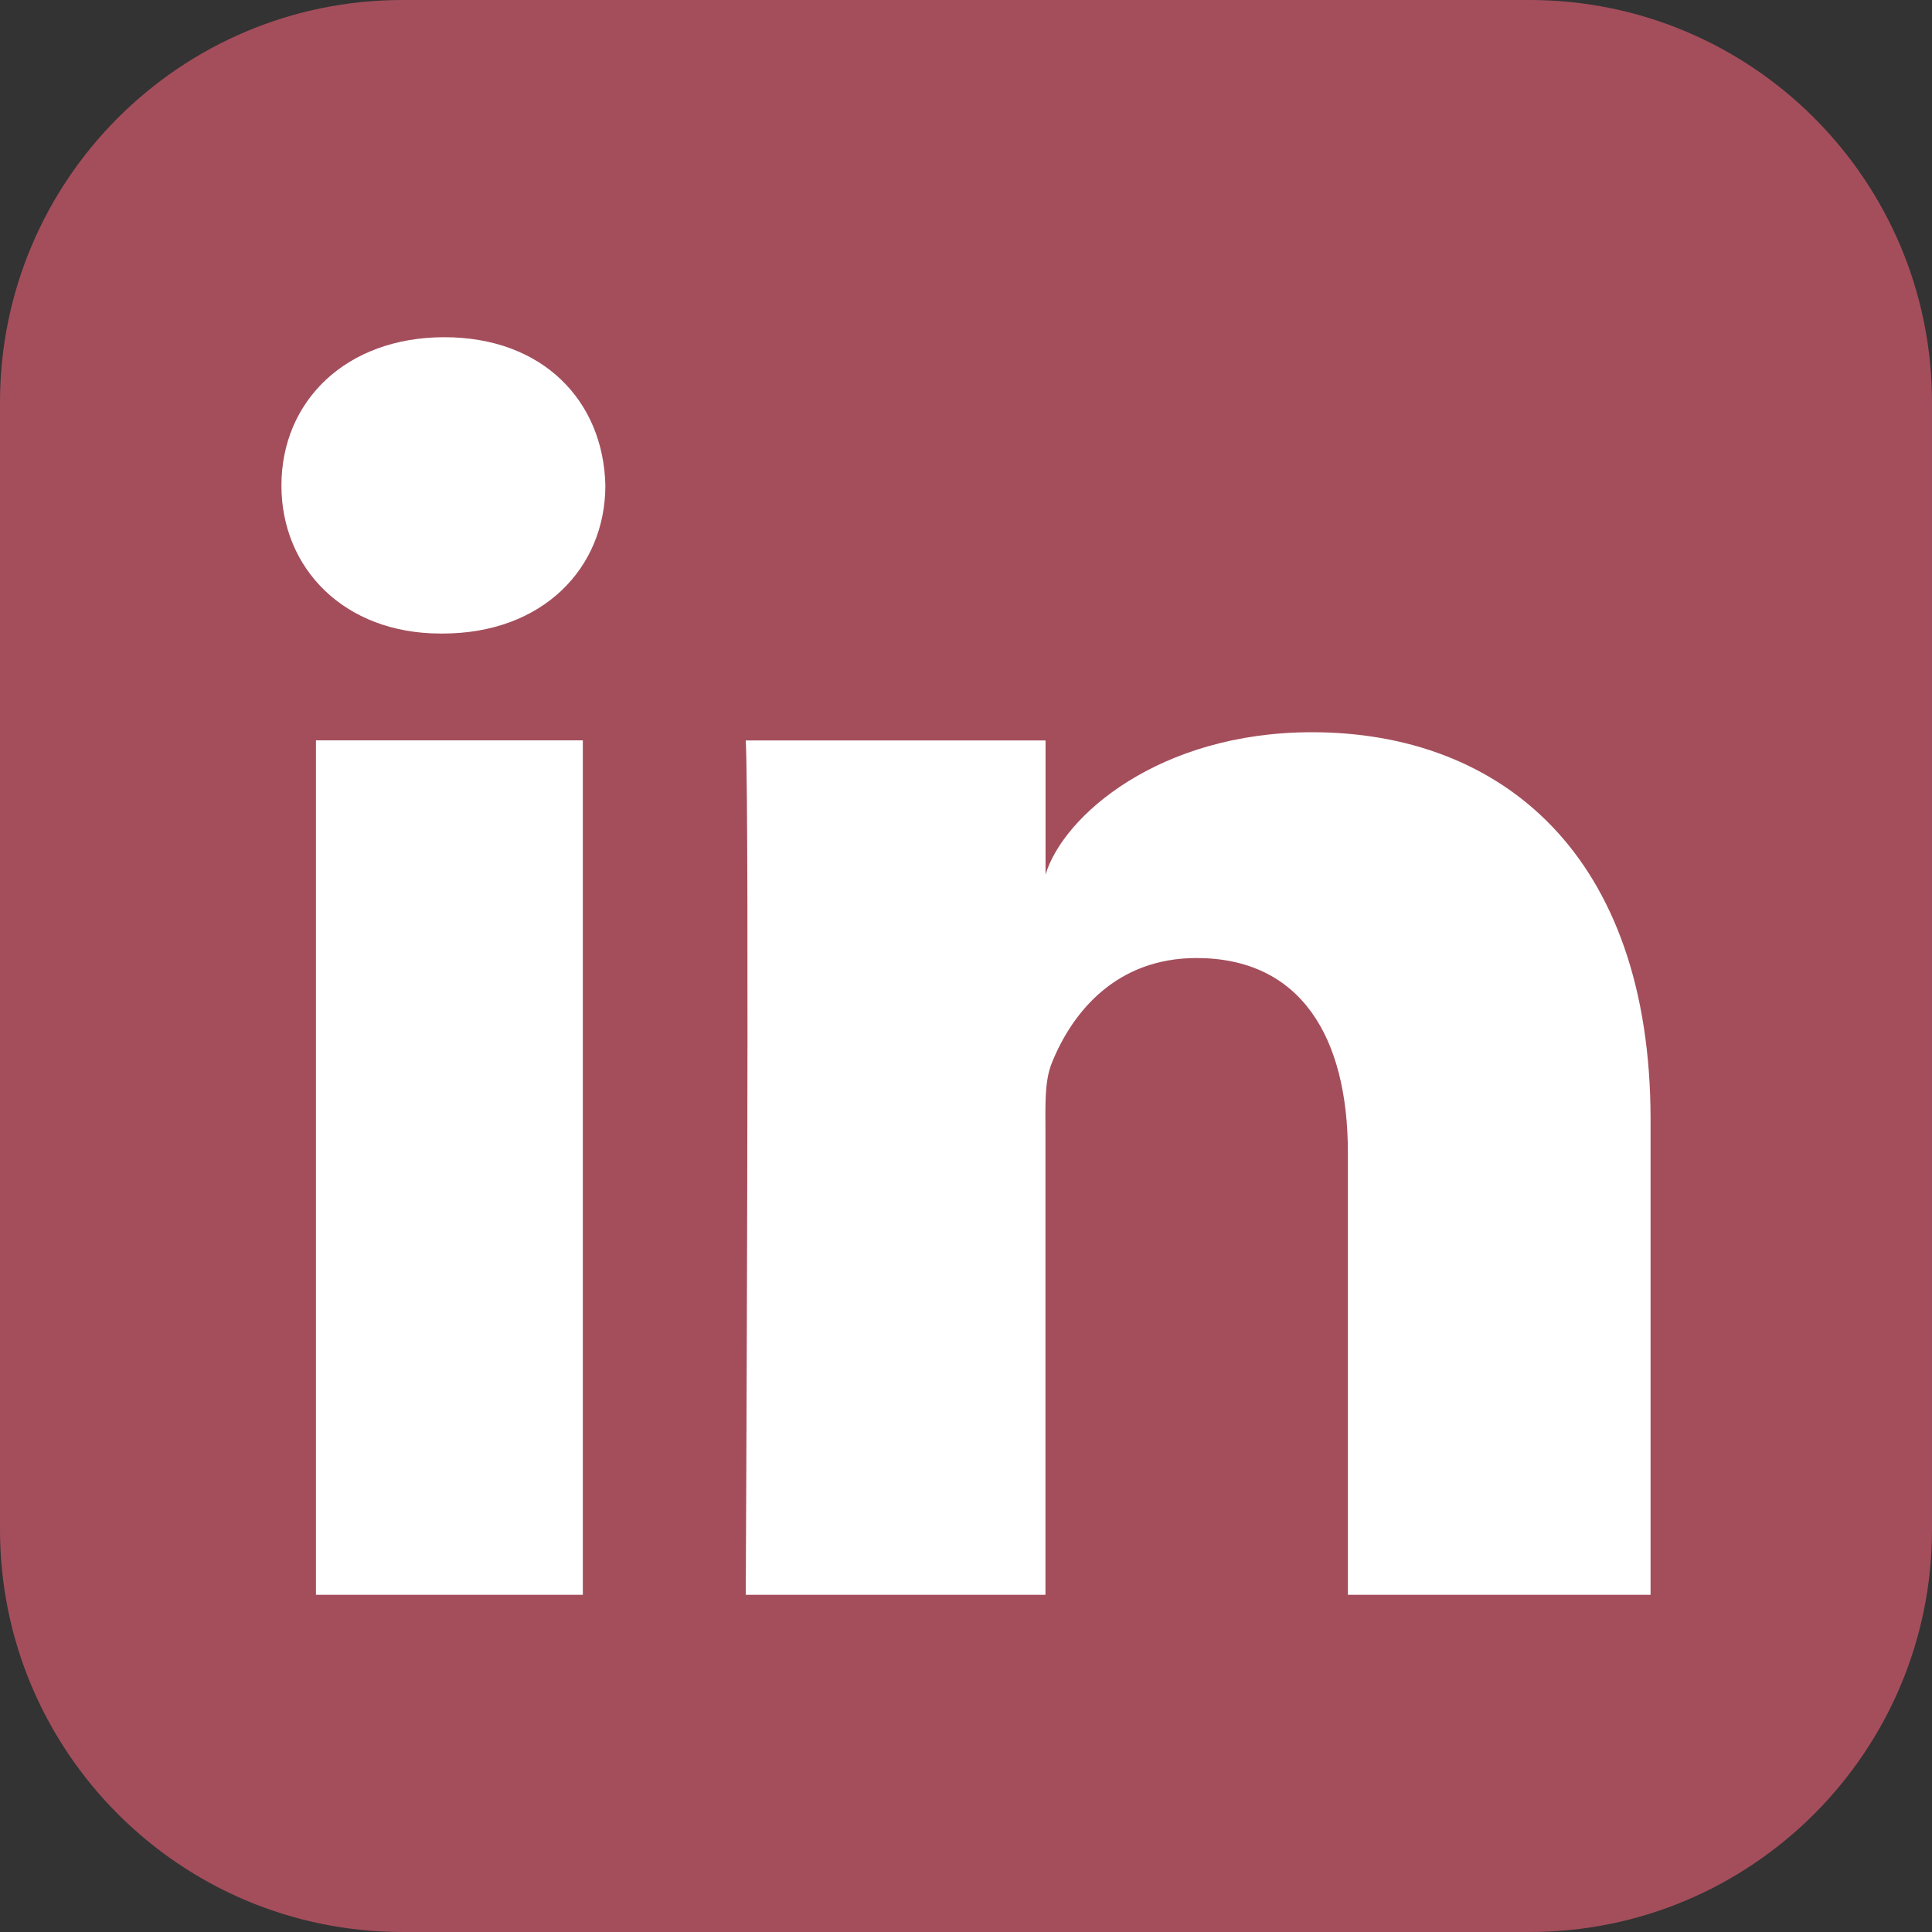
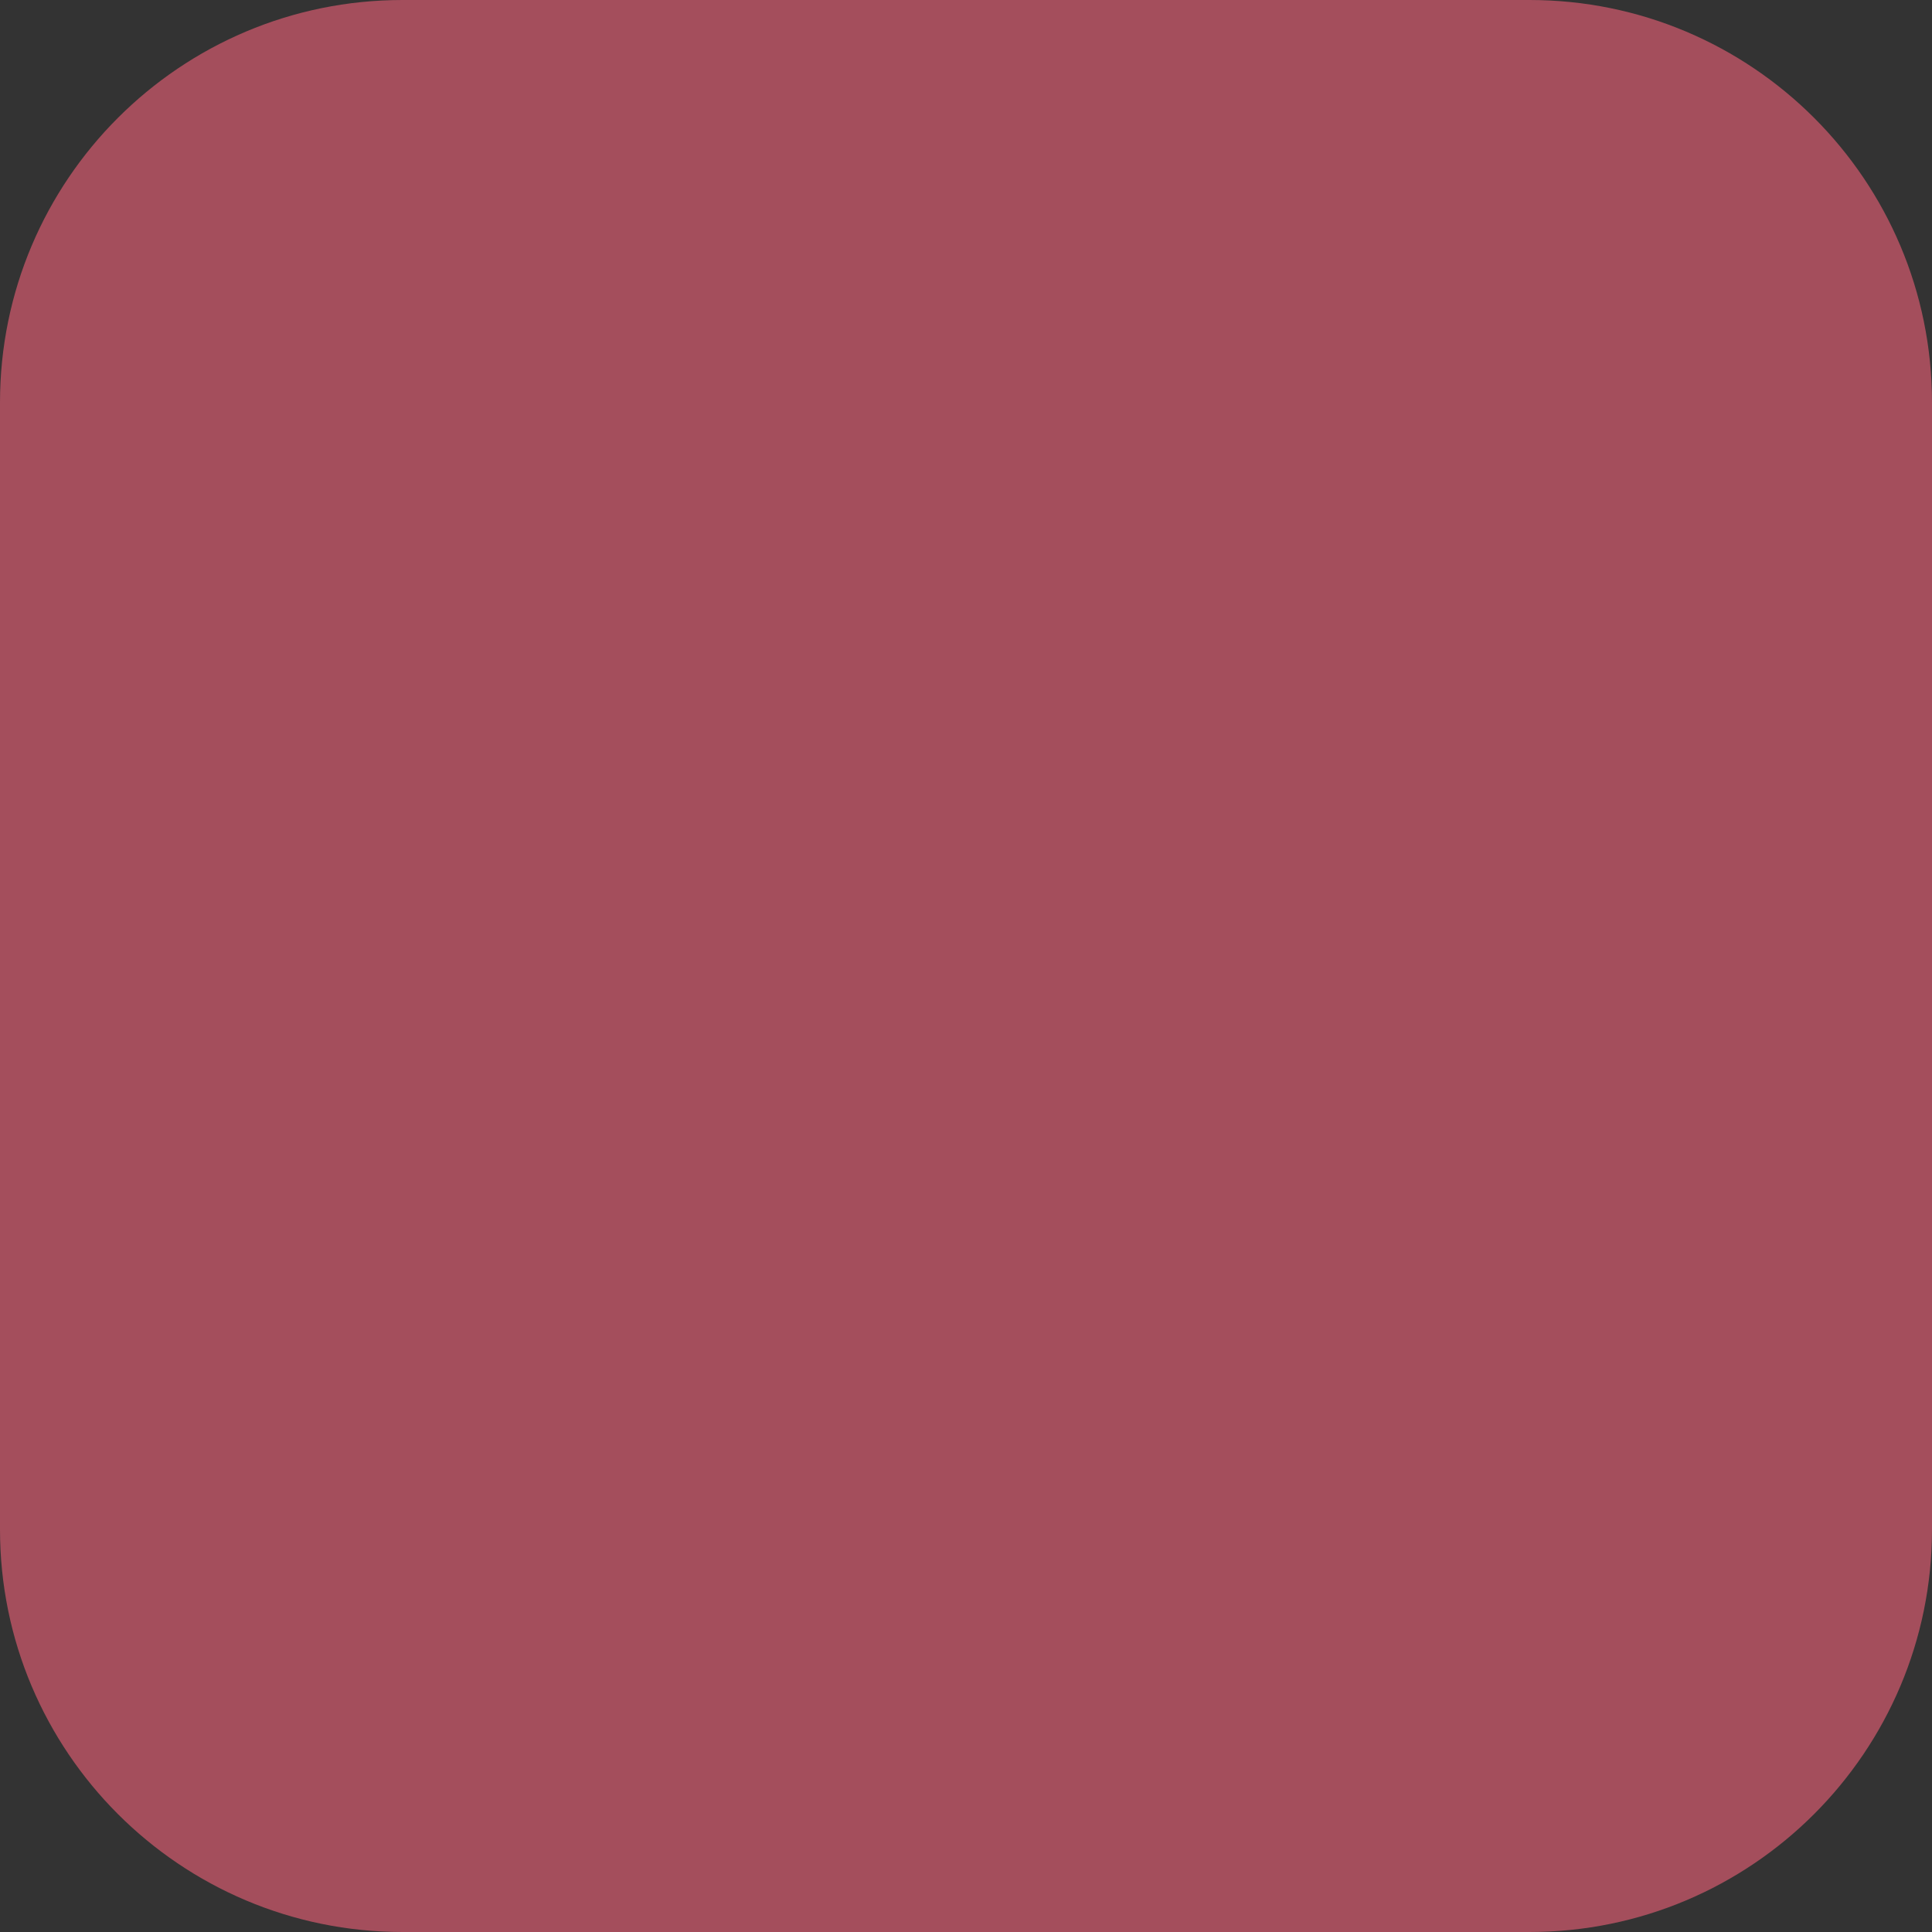
<svg xmlns="http://www.w3.org/2000/svg" version="1.2" baseProfile="tiny" id="iconmonstr" x="0px" y="0px" width="24px" height="24px" viewBox="0 0 24 24" xml:space="preserve">
  <rect x="0" y="0" width="24" height="24" fill="#333333" stroke="none" />
  <path fill="#A44E5C" d="M19,0H5C2.239,0,0,2.238,0,5v14c0,2.76,2.239,5,5,5h14c2.762,0,5-2.24,5-5V5C24,2.238,21.762,0,19,0z" />
-   <path id="xing-3" display="none" fill="#FFFFFF" d="M4.915,15l2.744-4.825L5.813,7.013h3.292l1.83,3.152L8.191,15H4.915z   M13.705,13.556L17.219,20h-3.252l-3.55-6.444L15.797,4h3.289L13.705,13.556z" />
-   <path fill="#FFFFFF" d="M7.24,19.811H3.925V9.197H7.24V19.811z M5.498,7.87H5.474c-1.2,0-1.978-0.811-1.978-1.838  c0-1.049,0.801-1.843,2.025-1.843c1.223,0,1.975,0.792,1.999,1.84C7.52,7.056,6.744,7.87,5.498,7.87z M20.504,19.811h-3.76v-5.492  c0-1.438-0.586-2.418-1.881-2.418c-0.988,0-1.537,0.66-1.795,1.299c-0.096,0.229-0.081,0.548-0.081,0.869v5.742H9.264  c0,0,0.049-9.729,0-10.613h3.724v1.666c0.221-0.729,1.411-1.768,3.309-1.768c2.355,0,4.207,1.525,4.207,4.813V19.811z" />
</svg>